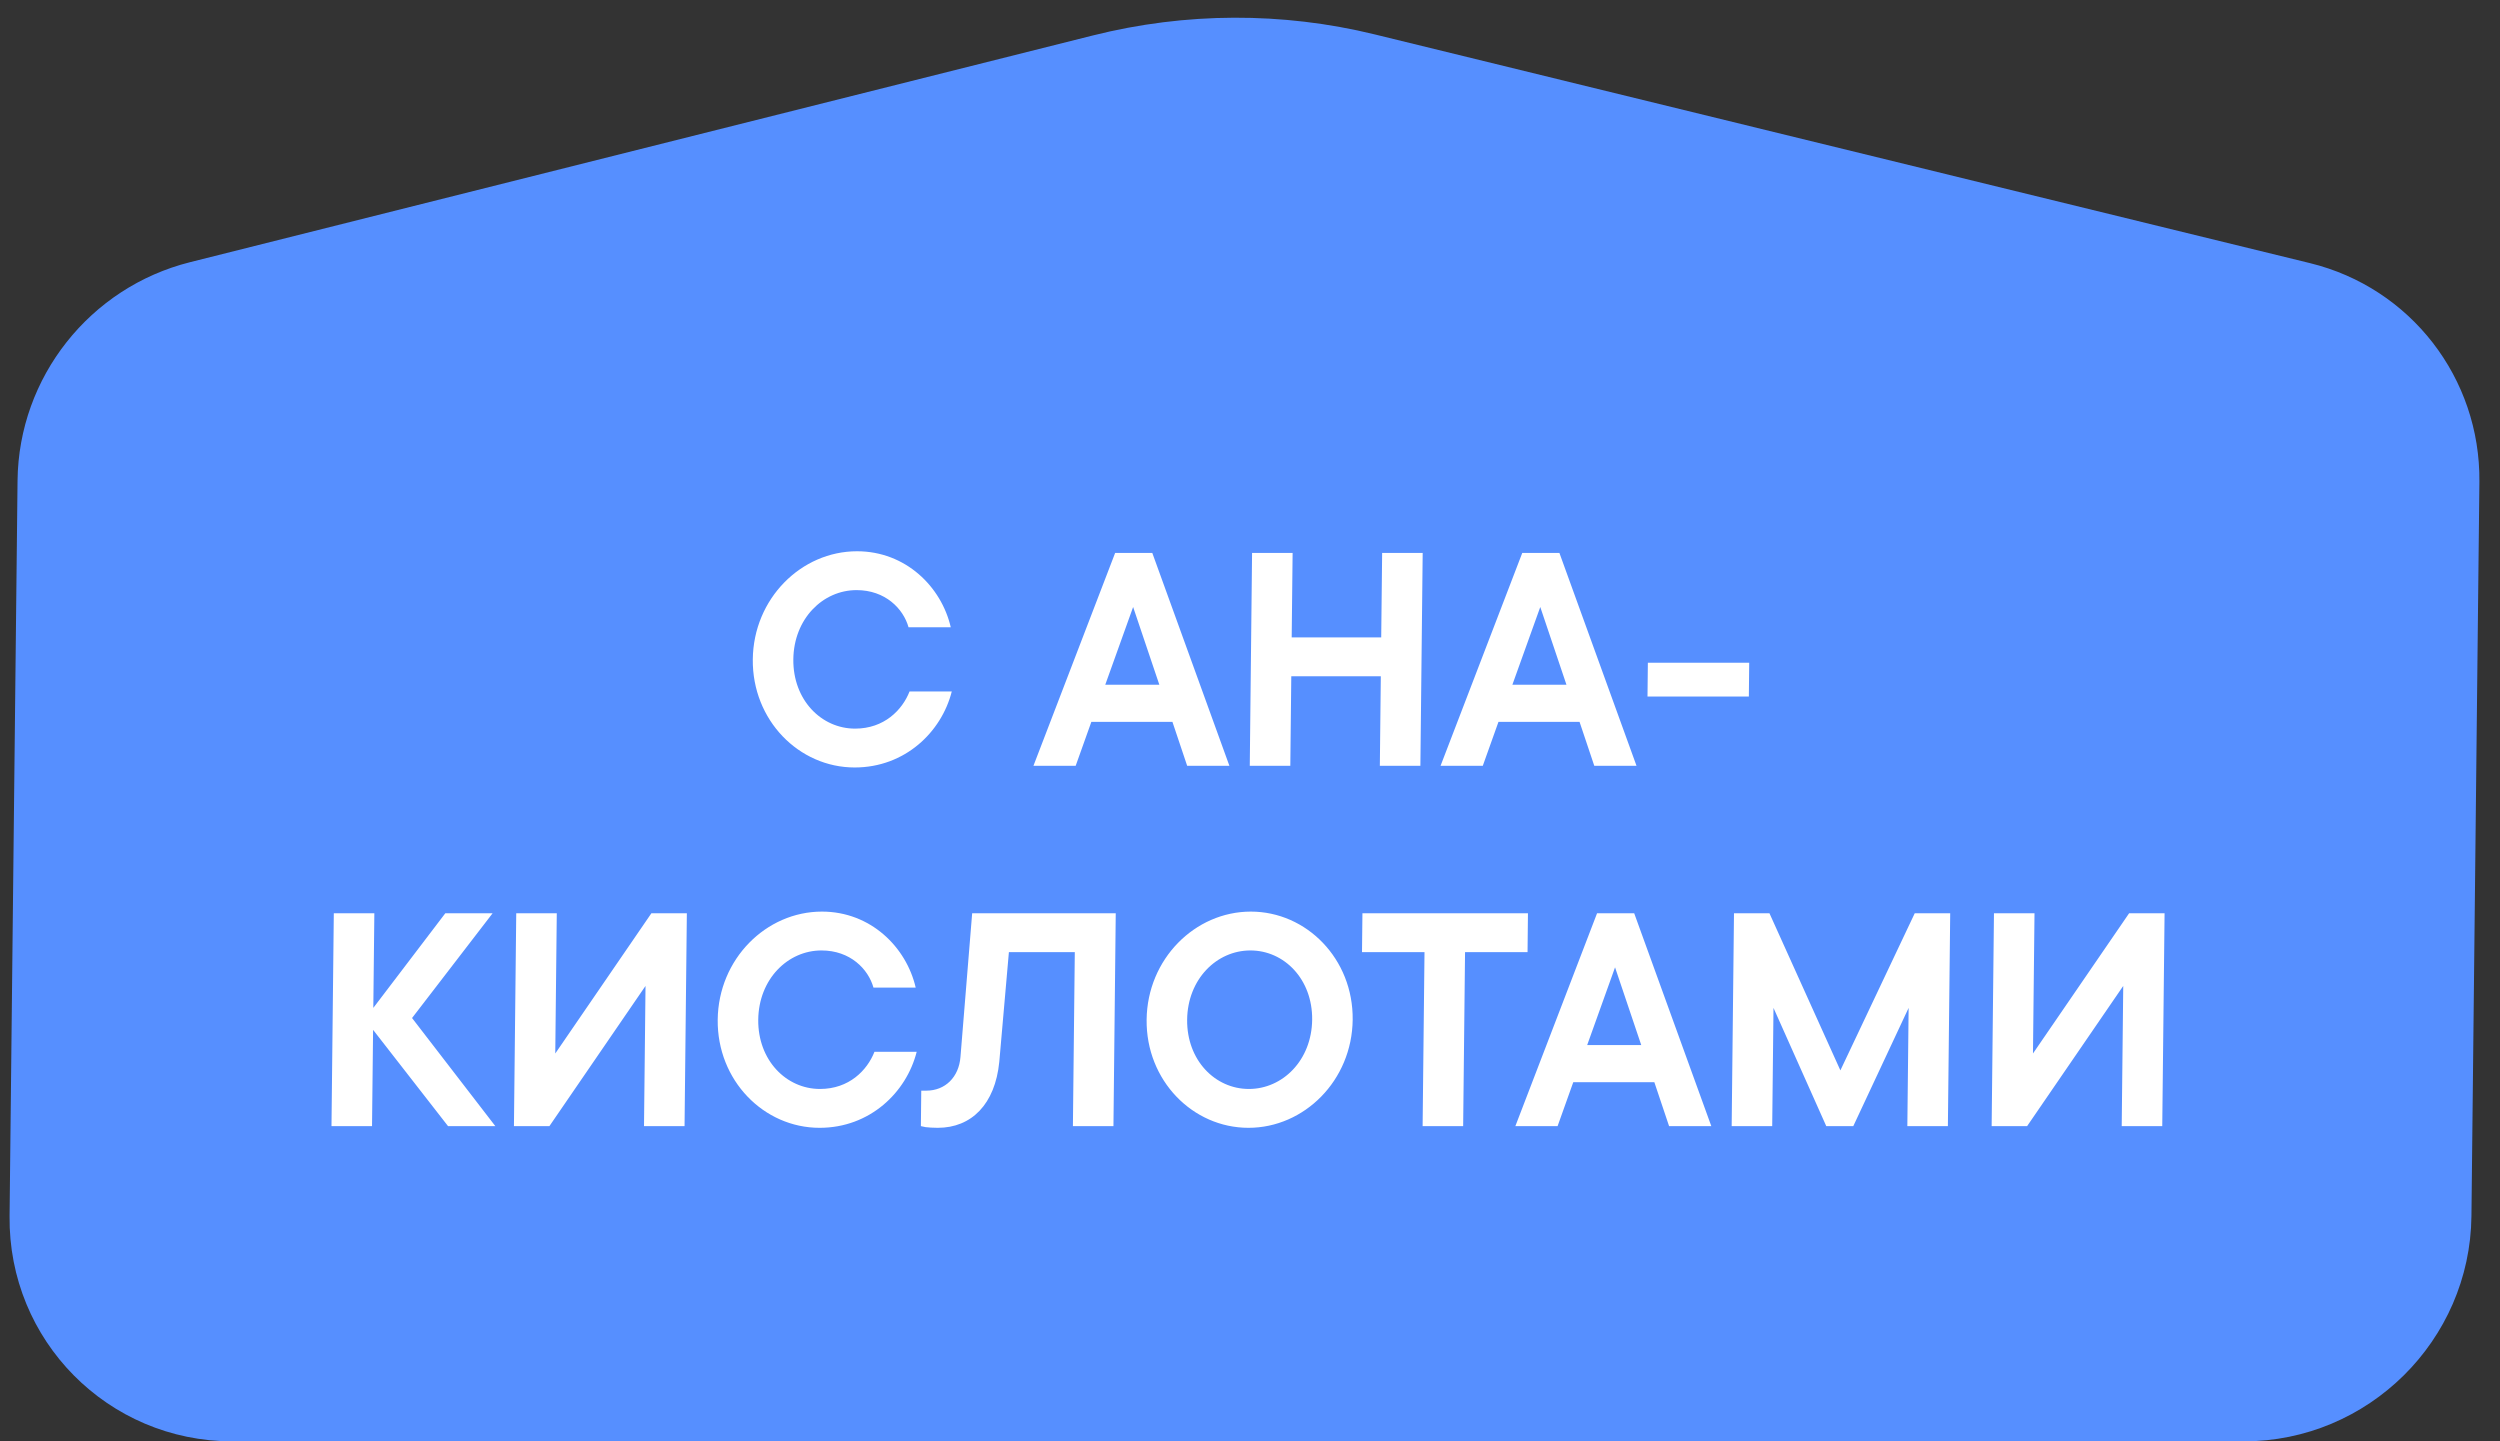
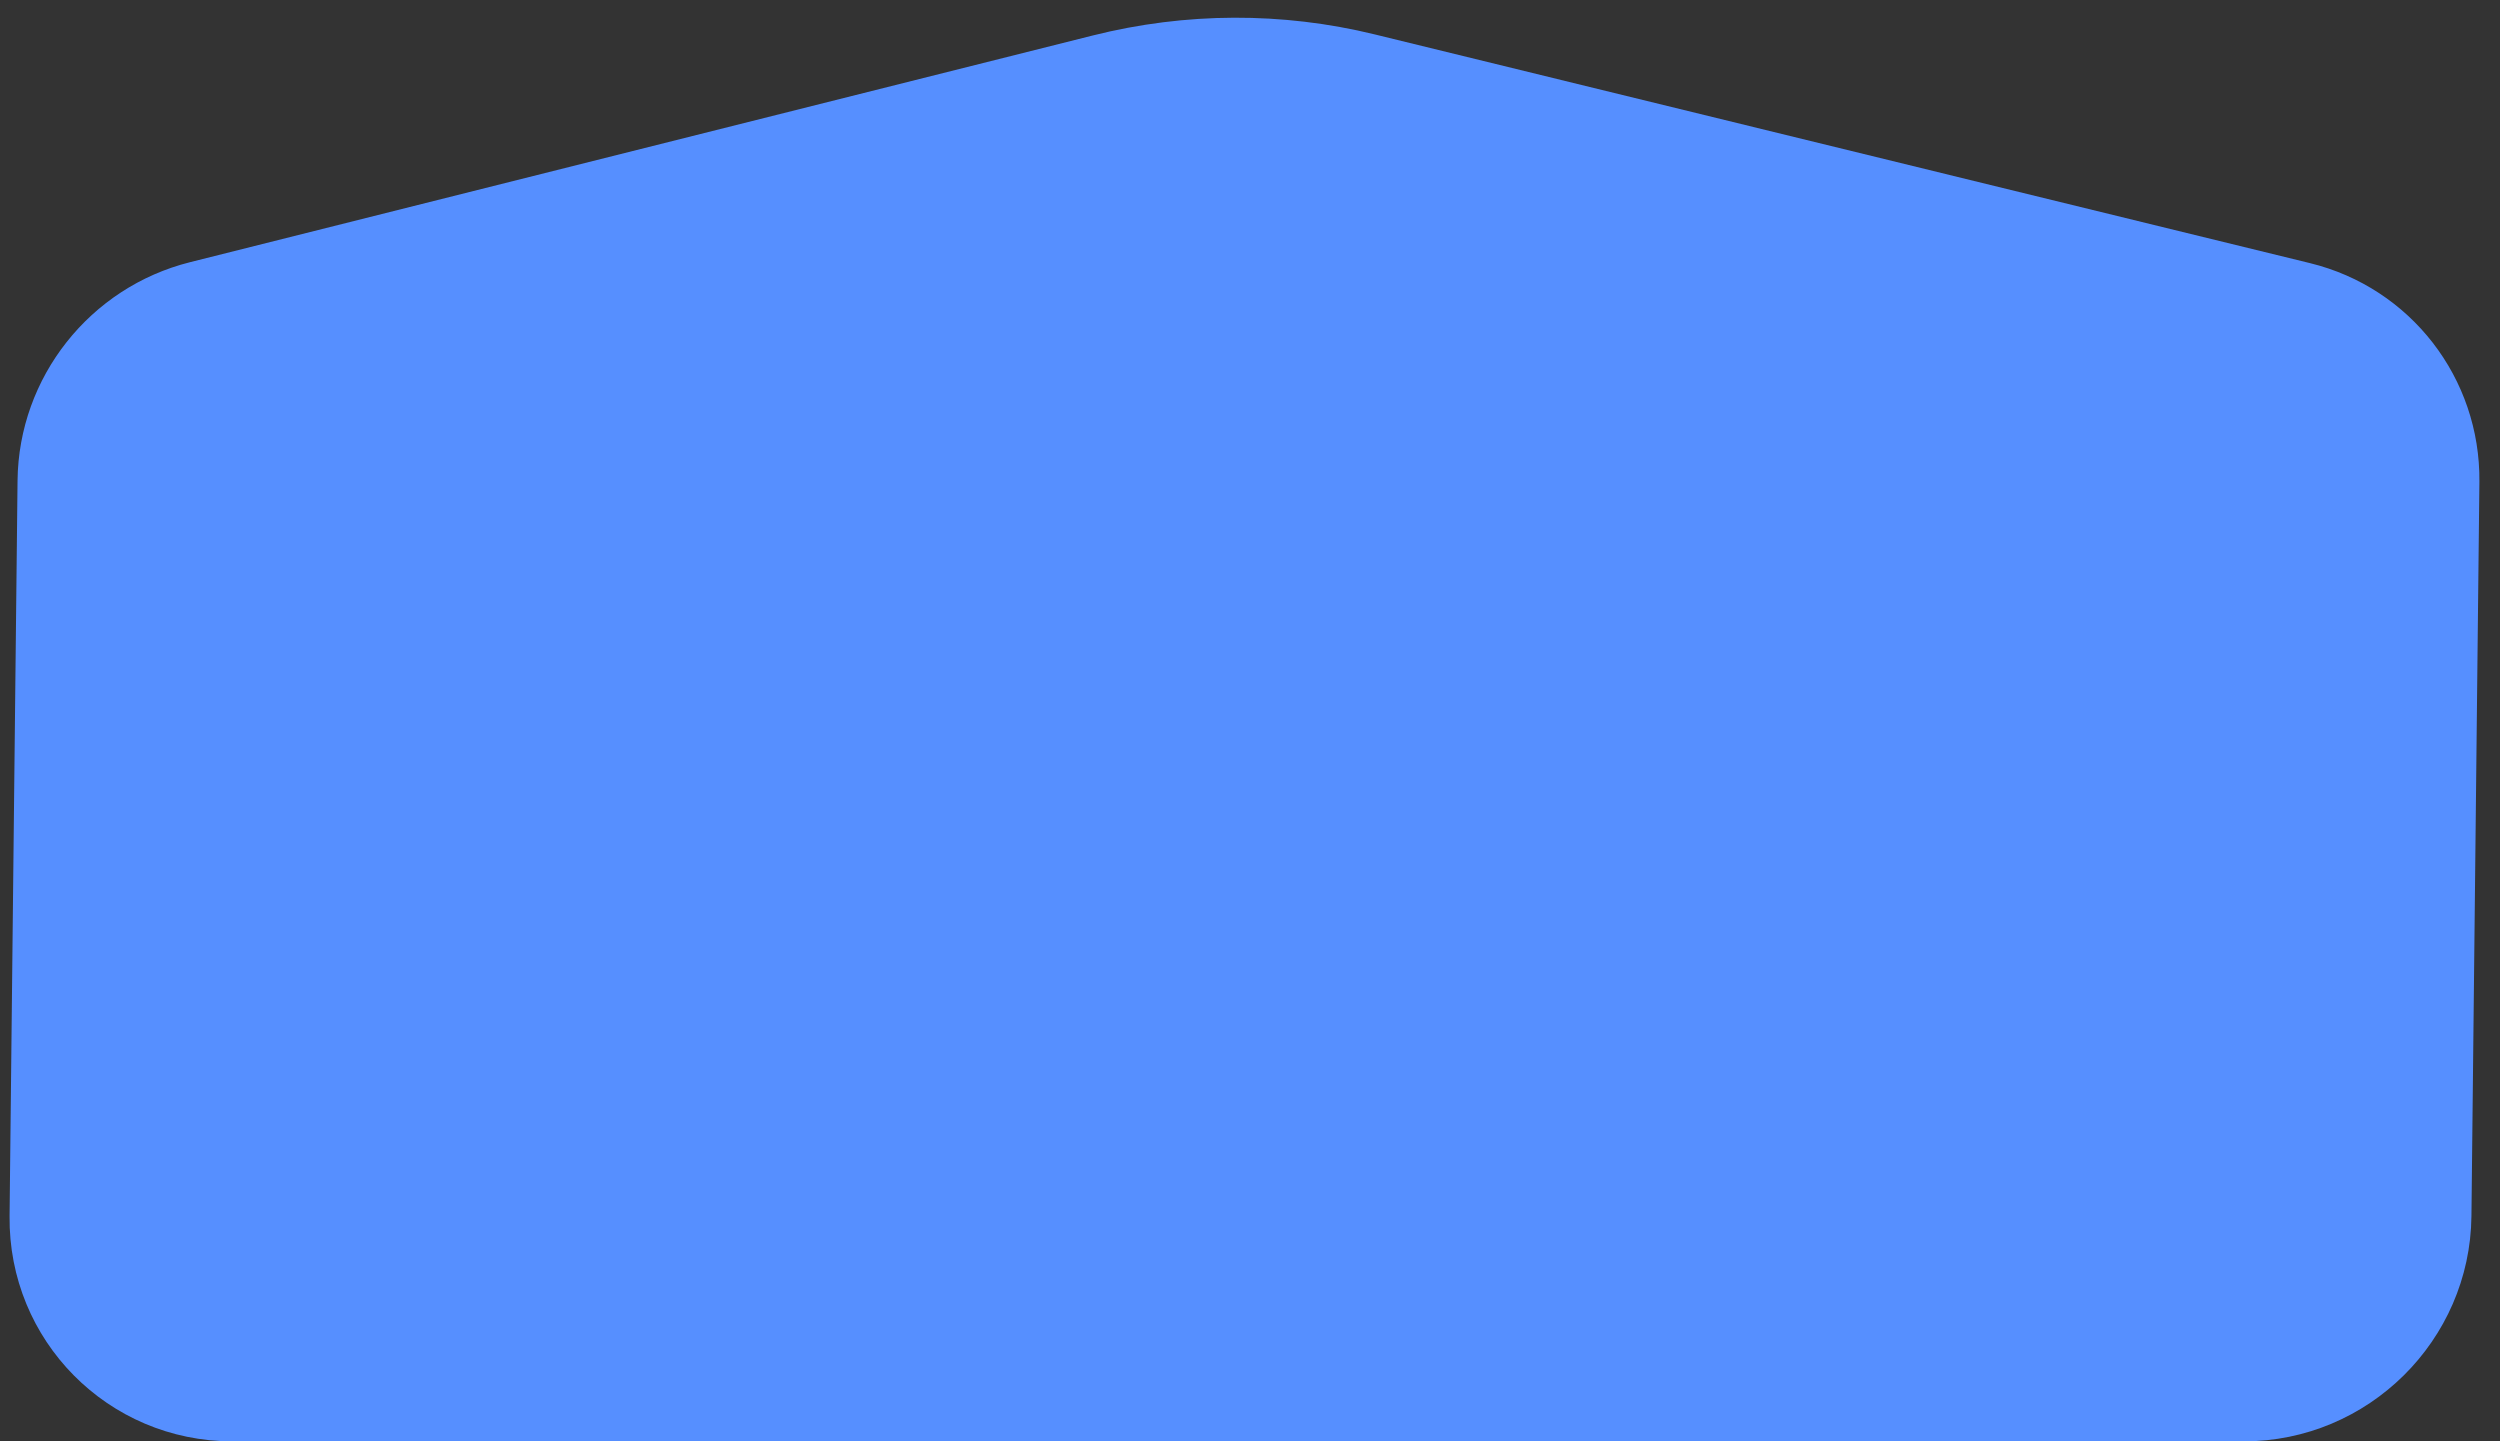
<svg xmlns="http://www.w3.org/2000/svg" width="111" height="64" viewBox="0 0 111 64" fill="none">
  <rect x="0" y="0" width="111" height="64" fill="#333333" stroke="none" />
  <path d="M0.779 21.336C0.828 16.754 3.986 12.758 8.442 11.64L48.525 1.574C52.64 0.54 56.935 0.524 61.036 1.527L102.56 11.682C107.027 12.774 110.135 16.787 110.085 21.396L109.732 53.997C109.673 59.52 105.147 63.996 99.624 63.996H10.317C4.794 63.996 0.365 59.519 0.425 53.997L0.779 21.336Z" fill="#568FFF" />
-   <path d="M40.384 30.701H42.259C41.804 32.501 40.182 34.076 37.947 34.076C35.472 34.076 33.395 31.976 33.424 29.276C33.453 26.576 35.576 24.476 38.051 24.476C40.211 24.476 41.799 26.051 42.214 27.851H40.339C40.108 27.026 39.307 26.201 38.032 26.201C36.532 26.201 35.243 27.476 35.224 29.276C35.205 31.076 36.466 32.351 37.966 32.351C39.256 32.351 40.06 31.526 40.384 30.701ZM45.885 34.001L49.512 24.551H51.162L54.585 34.001H52.71L52.056 32.051H48.456L47.76 34.001H45.885ZM49.074 30.401H51.474L50.311 26.951L49.074 30.401ZM55.49 34.001L55.592 24.551H57.392L57.351 28.301H61.326L61.367 24.551H63.167L63.065 34.001H61.265L61.308 30.026H57.333L57.29 34.001H55.49ZM63.961 34.001L67.588 24.551H69.238L72.661 34.001H70.786L70.132 32.051H66.532L65.836 34.001H63.961ZM67.15 30.401H69.55L68.388 26.951L67.15 30.401ZM73.149 30.926L73.165 29.426H77.665L77.649 30.926H73.149ZM14.718 50L14.821 40.55H16.621L16.575 44.75L19.771 40.55H21.871L18.295 45.2L21.993 50H19.893L16.565 45.725L16.518 50H14.718ZM22.819 50L22.921 40.55H24.721L24.654 46.775L28.921 40.55H30.496L30.394 50H28.594L28.661 43.775L24.394 50H22.819ZM38.826 46.7H40.701C40.247 48.5 38.625 50.075 36.39 50.075C33.915 50.075 31.837 47.975 31.866 45.275C31.896 42.575 34.019 40.475 36.493 40.475C38.654 40.475 40.241 42.05 40.657 43.85H38.782C38.551 43.025 37.75 42.2 36.475 42.2C34.975 42.2 33.686 43.475 33.666 45.275C33.647 47.075 34.908 48.35 36.408 48.35C37.698 48.35 38.502 47.525 38.826 46.7ZM40.887 50L40.904 48.425H41.129C41.969 48.425 42.575 47.825 42.645 46.925L43.164 40.55H49.539L49.437 50H47.637L47.721 42.275H44.795L44.368 47.15C44.182 49.025 43.136 50.075 41.636 50.075C41.411 50.075 41.231 50.06 41.096 50.045L40.887 50ZM55.518 42.2C54.018 42.2 52.729 43.475 52.709 45.275C52.69 47.075 53.951 48.35 55.451 48.35C56.951 48.35 58.24 47.075 58.26 45.275C58.279 43.475 57.018 42.2 55.518 42.2ZM55.536 40.475C58.011 40.475 60.089 42.575 60.059 45.275C60.03 47.975 57.907 50.075 55.432 50.075C52.958 50.075 50.88 47.975 50.91 45.275C50.939 42.575 53.062 40.475 55.536 40.475ZM63.164 50L63.248 42.275H60.473L60.492 40.55H67.841L67.823 42.275H65.048L64.964 50H63.164ZM67.282 50L70.909 40.55H72.559L75.982 50H74.107L73.453 48.05H69.853L69.157 50H67.282ZM70.471 46.4H72.871L71.708 42.95L70.471 46.4ZM76.886 50L76.989 40.55H78.564L81.713 47.525L85.014 40.55H86.589L86.486 50H84.686L84.743 44.75L82.286 50H81.086L78.743 44.75L78.686 50H76.886ZM88.429 50L88.532 40.55H90.332L90.264 46.775L94.532 40.55H96.107L96.004 50H94.204L94.272 43.775L90.004 50H88.429Z" fill="white" />
</svg>